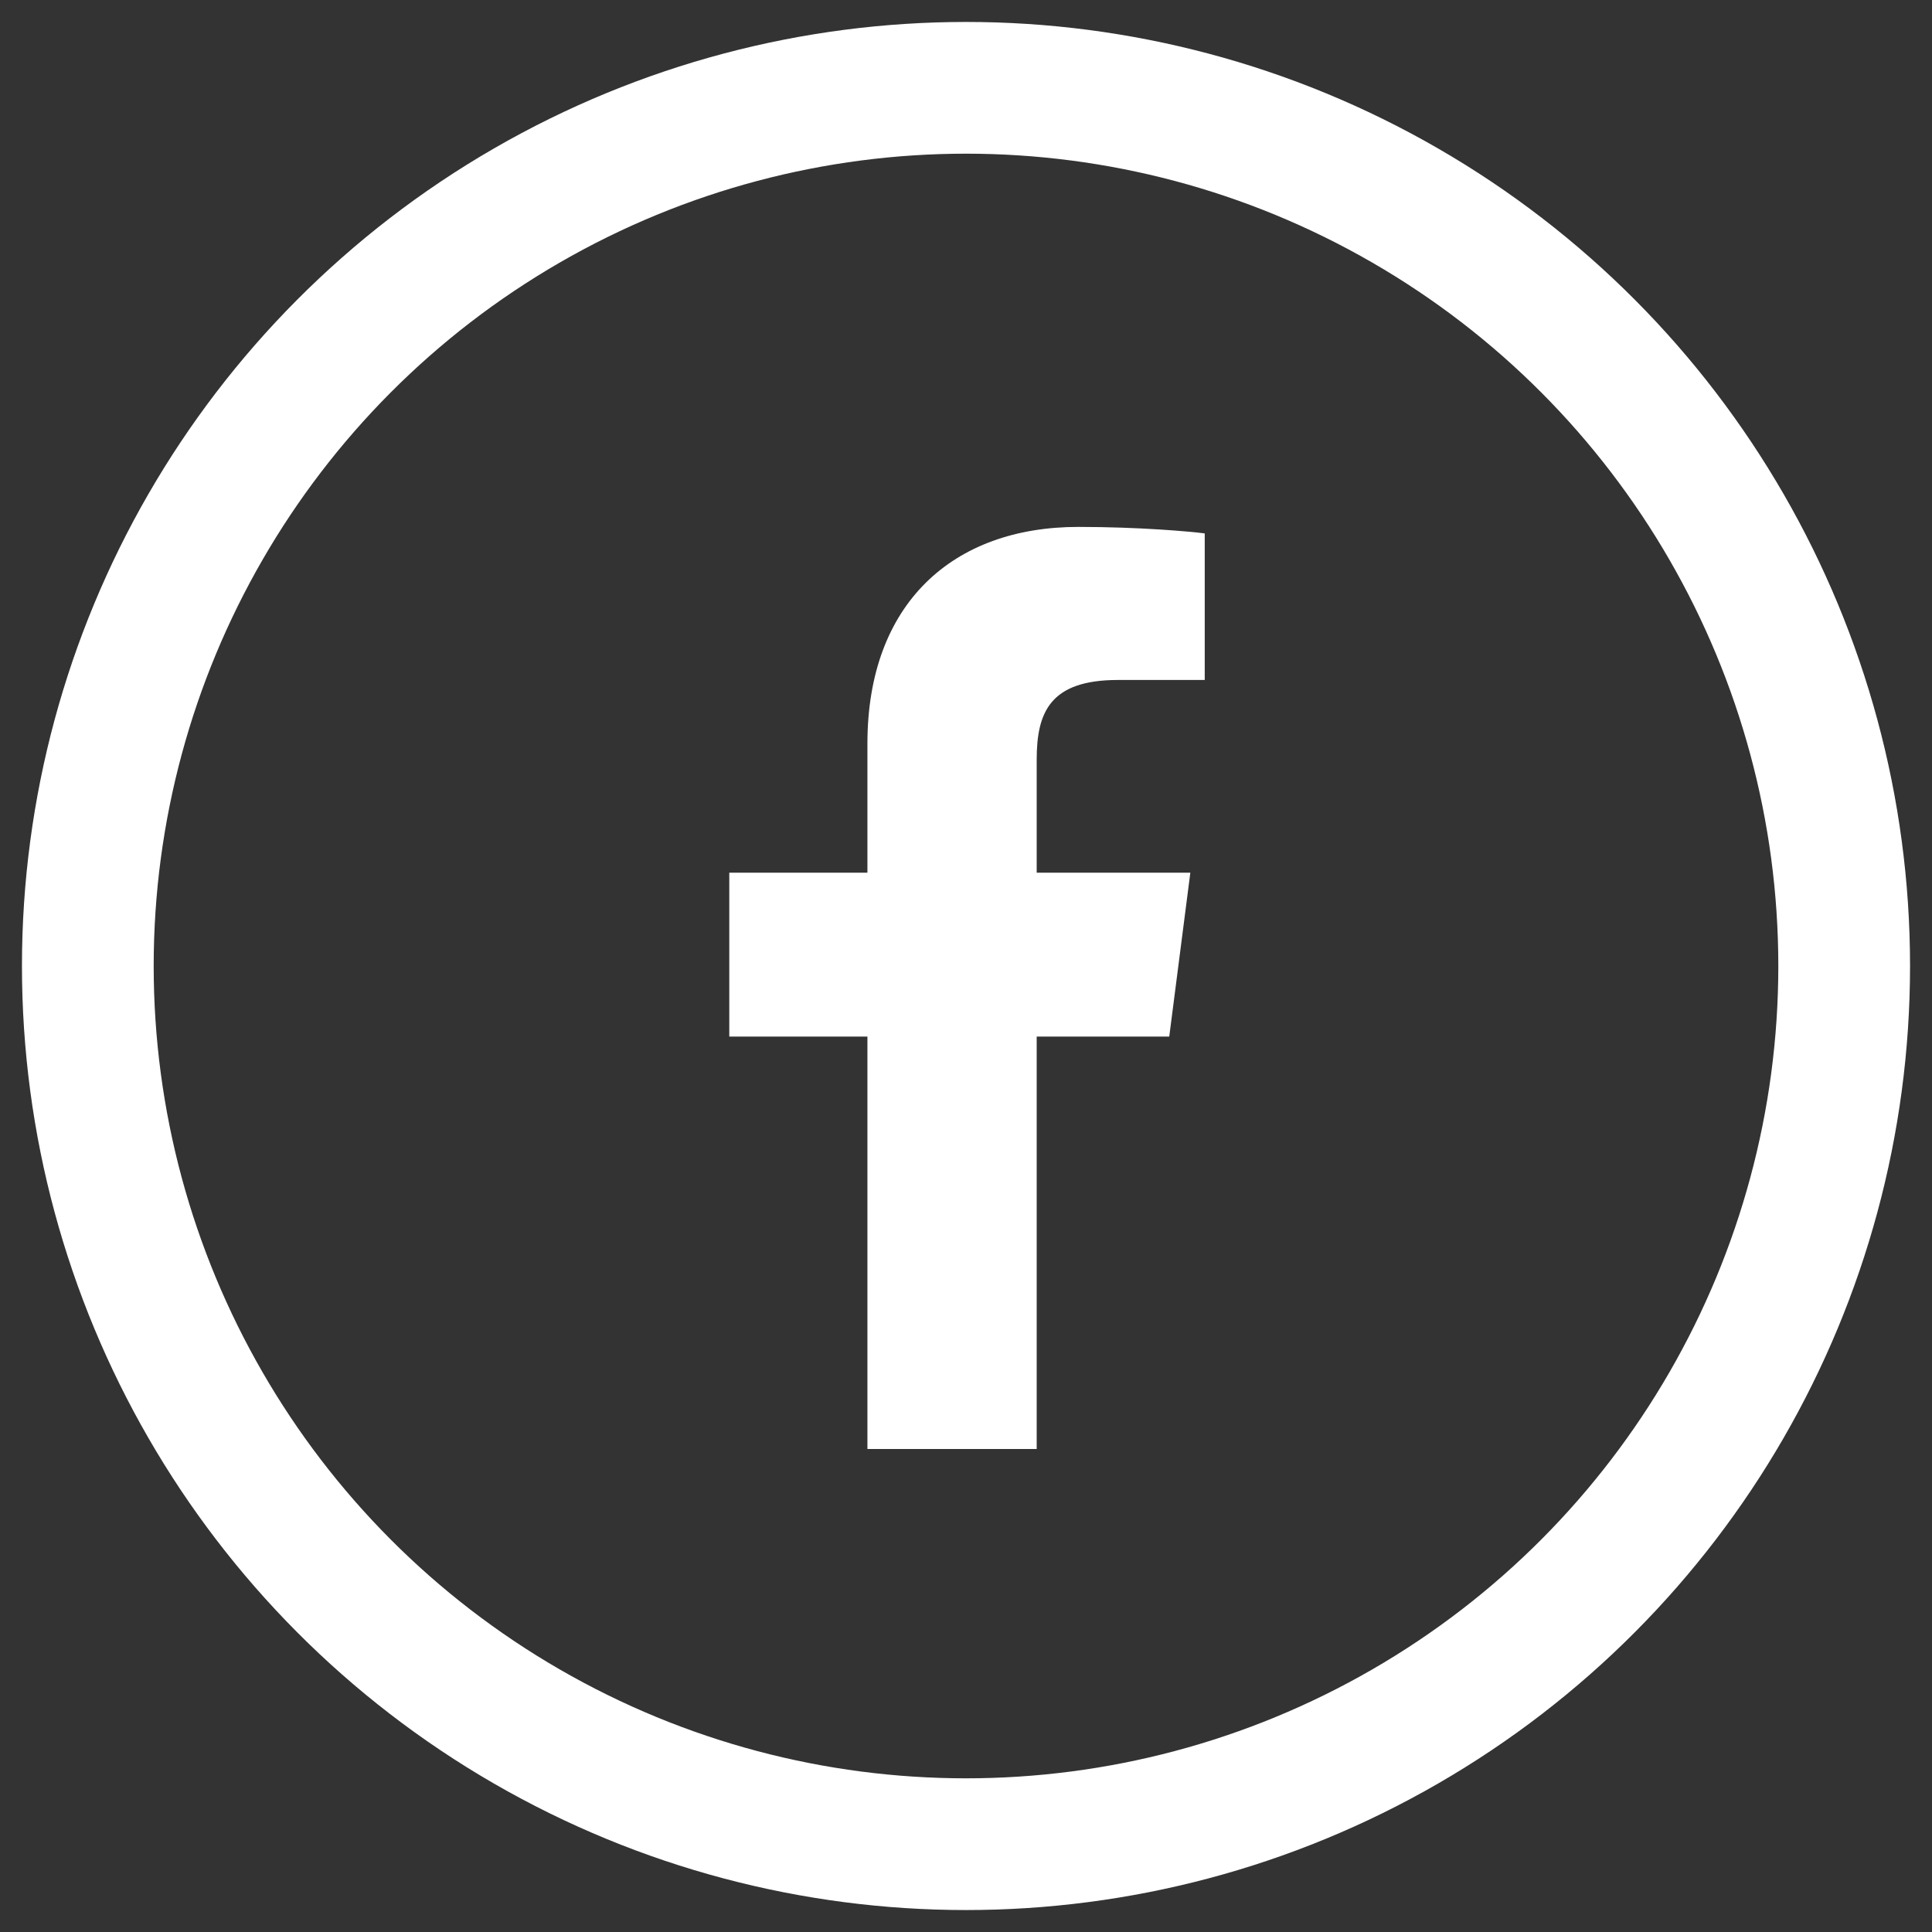
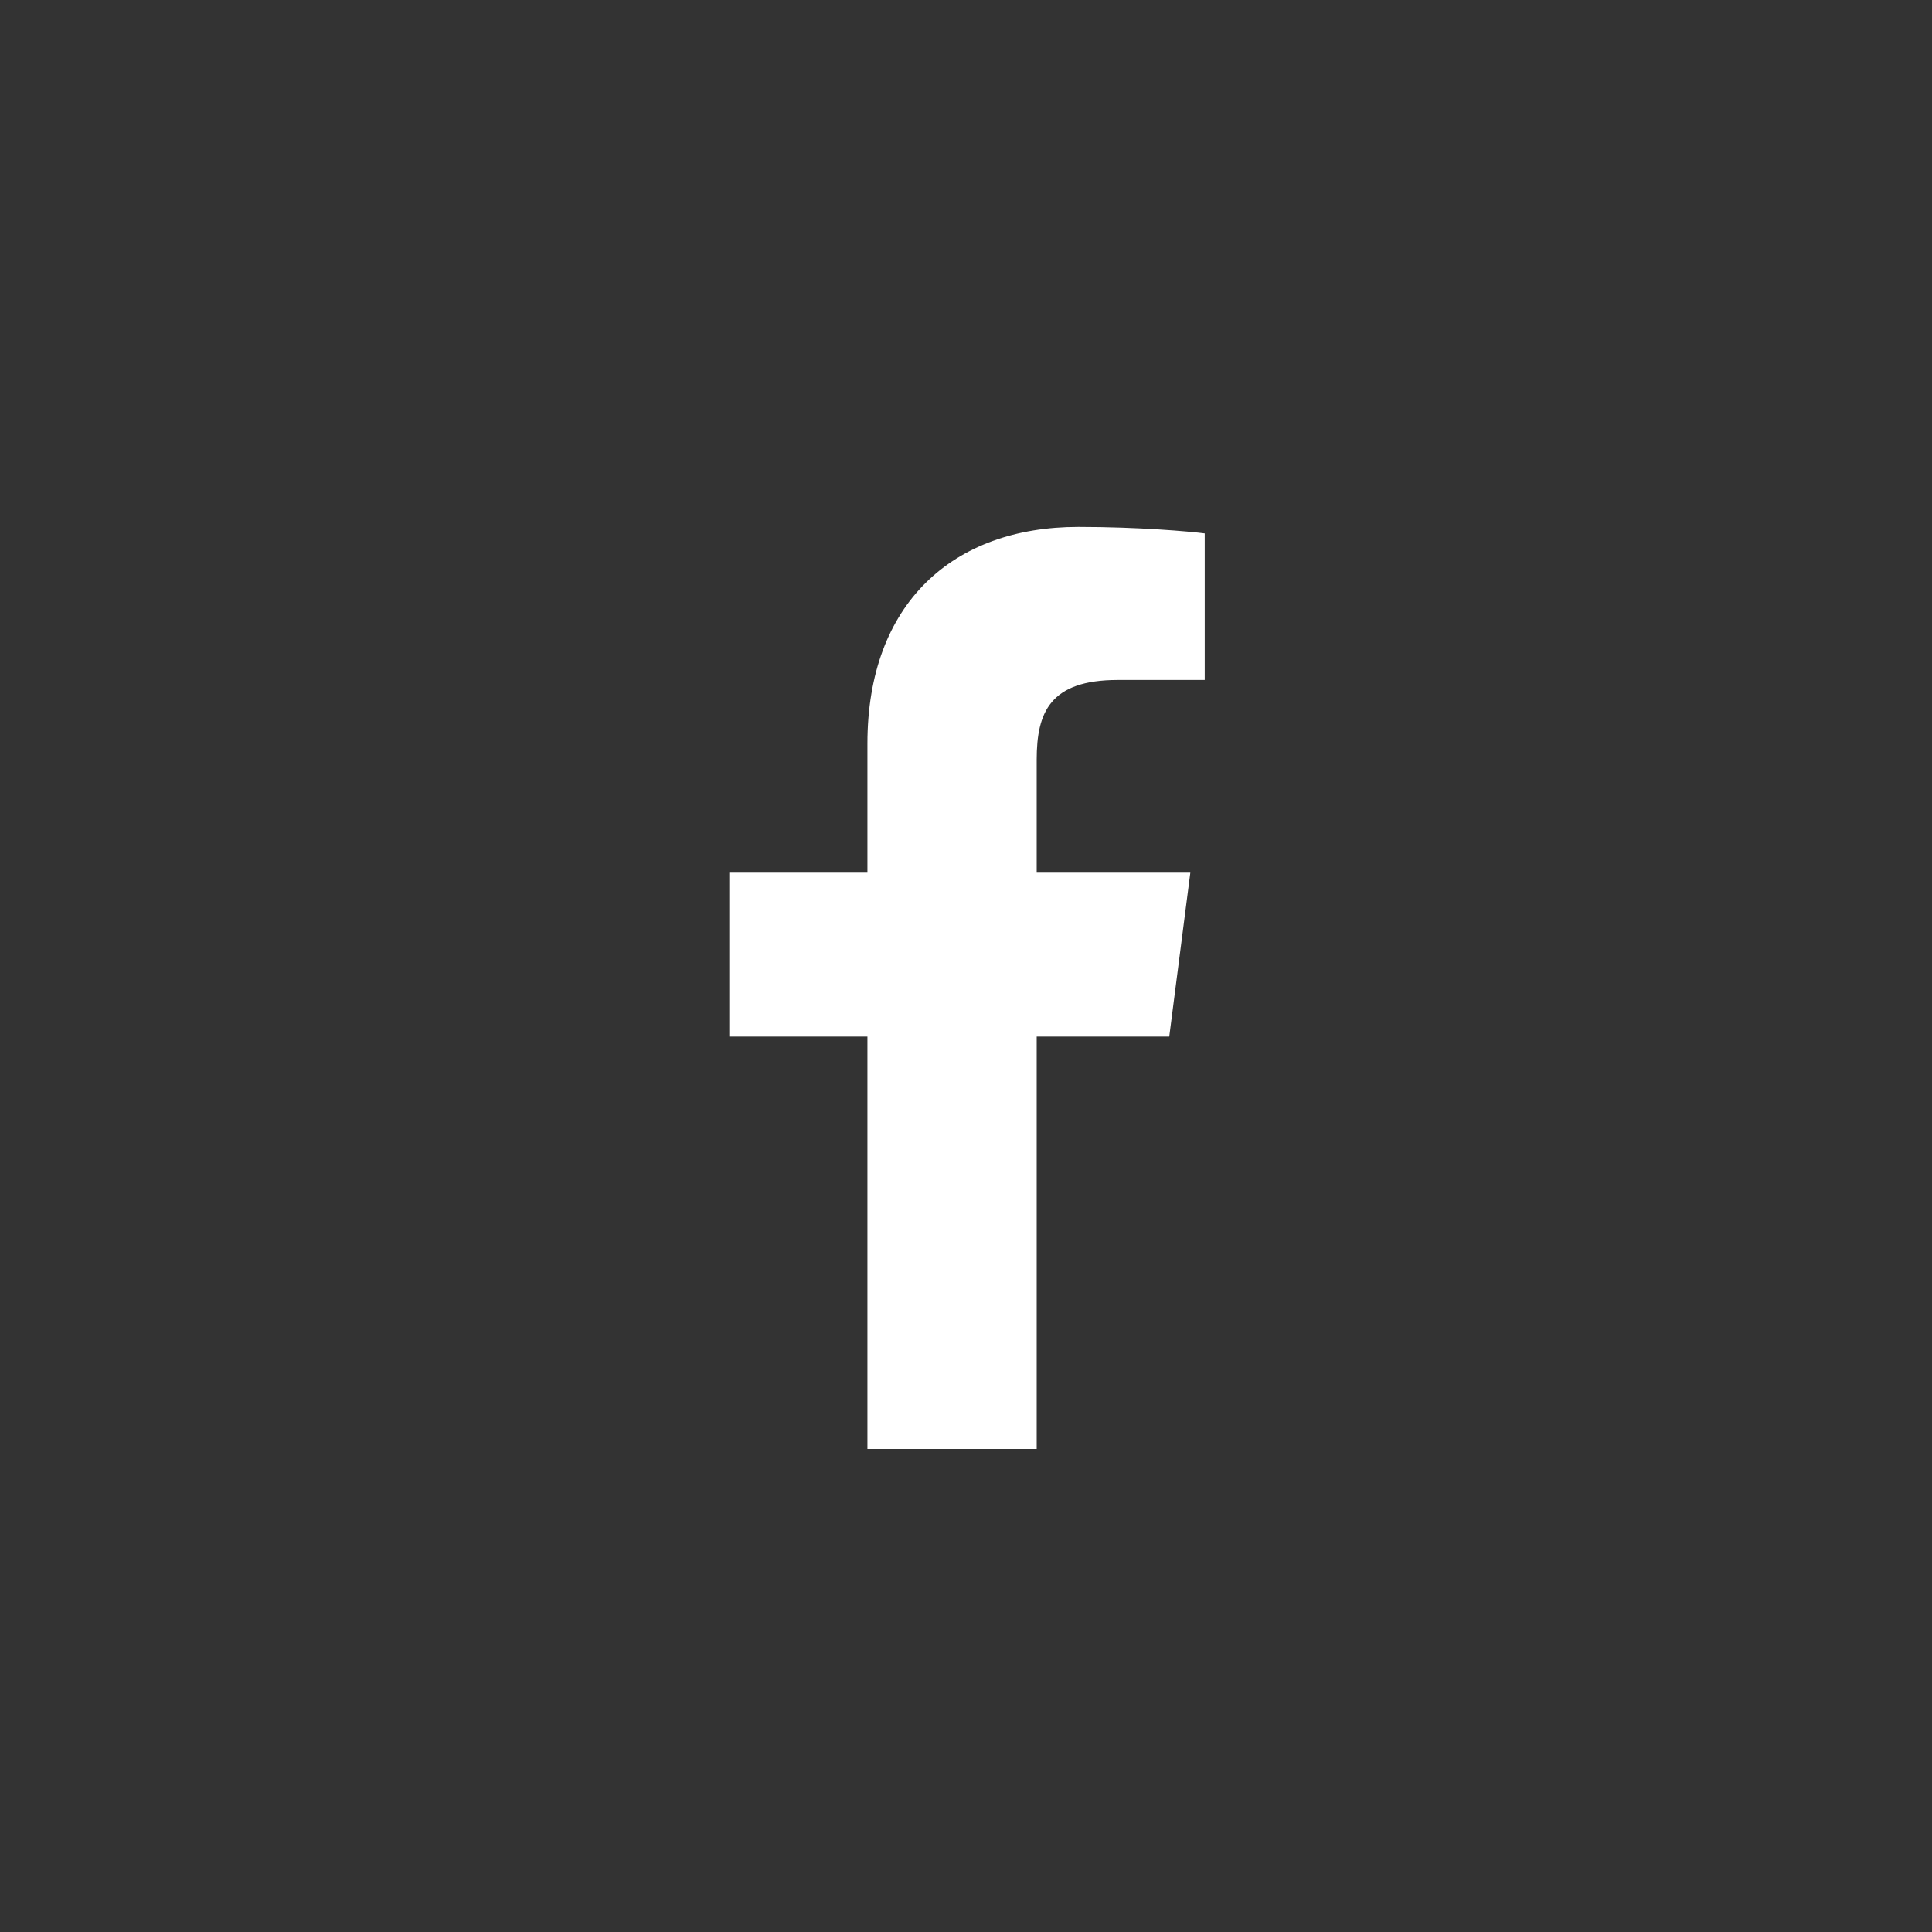
<svg xmlns="http://www.w3.org/2000/svg" width="44px" height="44px" viewBox="0 0 44 44" version="1.1">
  <rect x="0" y="0" width="44" height="44" fill="#333333" stroke="none" />
  <title>facebook</title>
  <desc>Created with Sketch.</desc>
  <defs />
  <g id="Page-1" stroke="none" stroke-width="1" fill="none" fill-rule="evenodd">
    <g id="facebook" transform="translate(2, 2)">
-       <circle id="Oval" stroke="#ffffff" stroke-width="3" cx="20" cy="20" r="20" />
      <g id="facebook-f" transform="translate(14.609, 10)" fill="#ffffff" fill-rule="nonzero">
        <path d="M3.146,21 L3.146,11.607 L0,11.607 L0,7.875 L3.146,7.875 L3.146,4.934 C3.146,1.739 5.098,0 7.949,0 C9.315,0 10.488,0.103 10.828,0.148 L10.828,3.486 L8.851,3.486 C7.301,3.486 7.001,4.225 7.001,5.303 L7.001,7.875 L10.5,7.875 L10.02,11.607 L7.001,11.607 L7.001,21" id="Shape" />
      </g>
    </g>
  </g>
</svg>